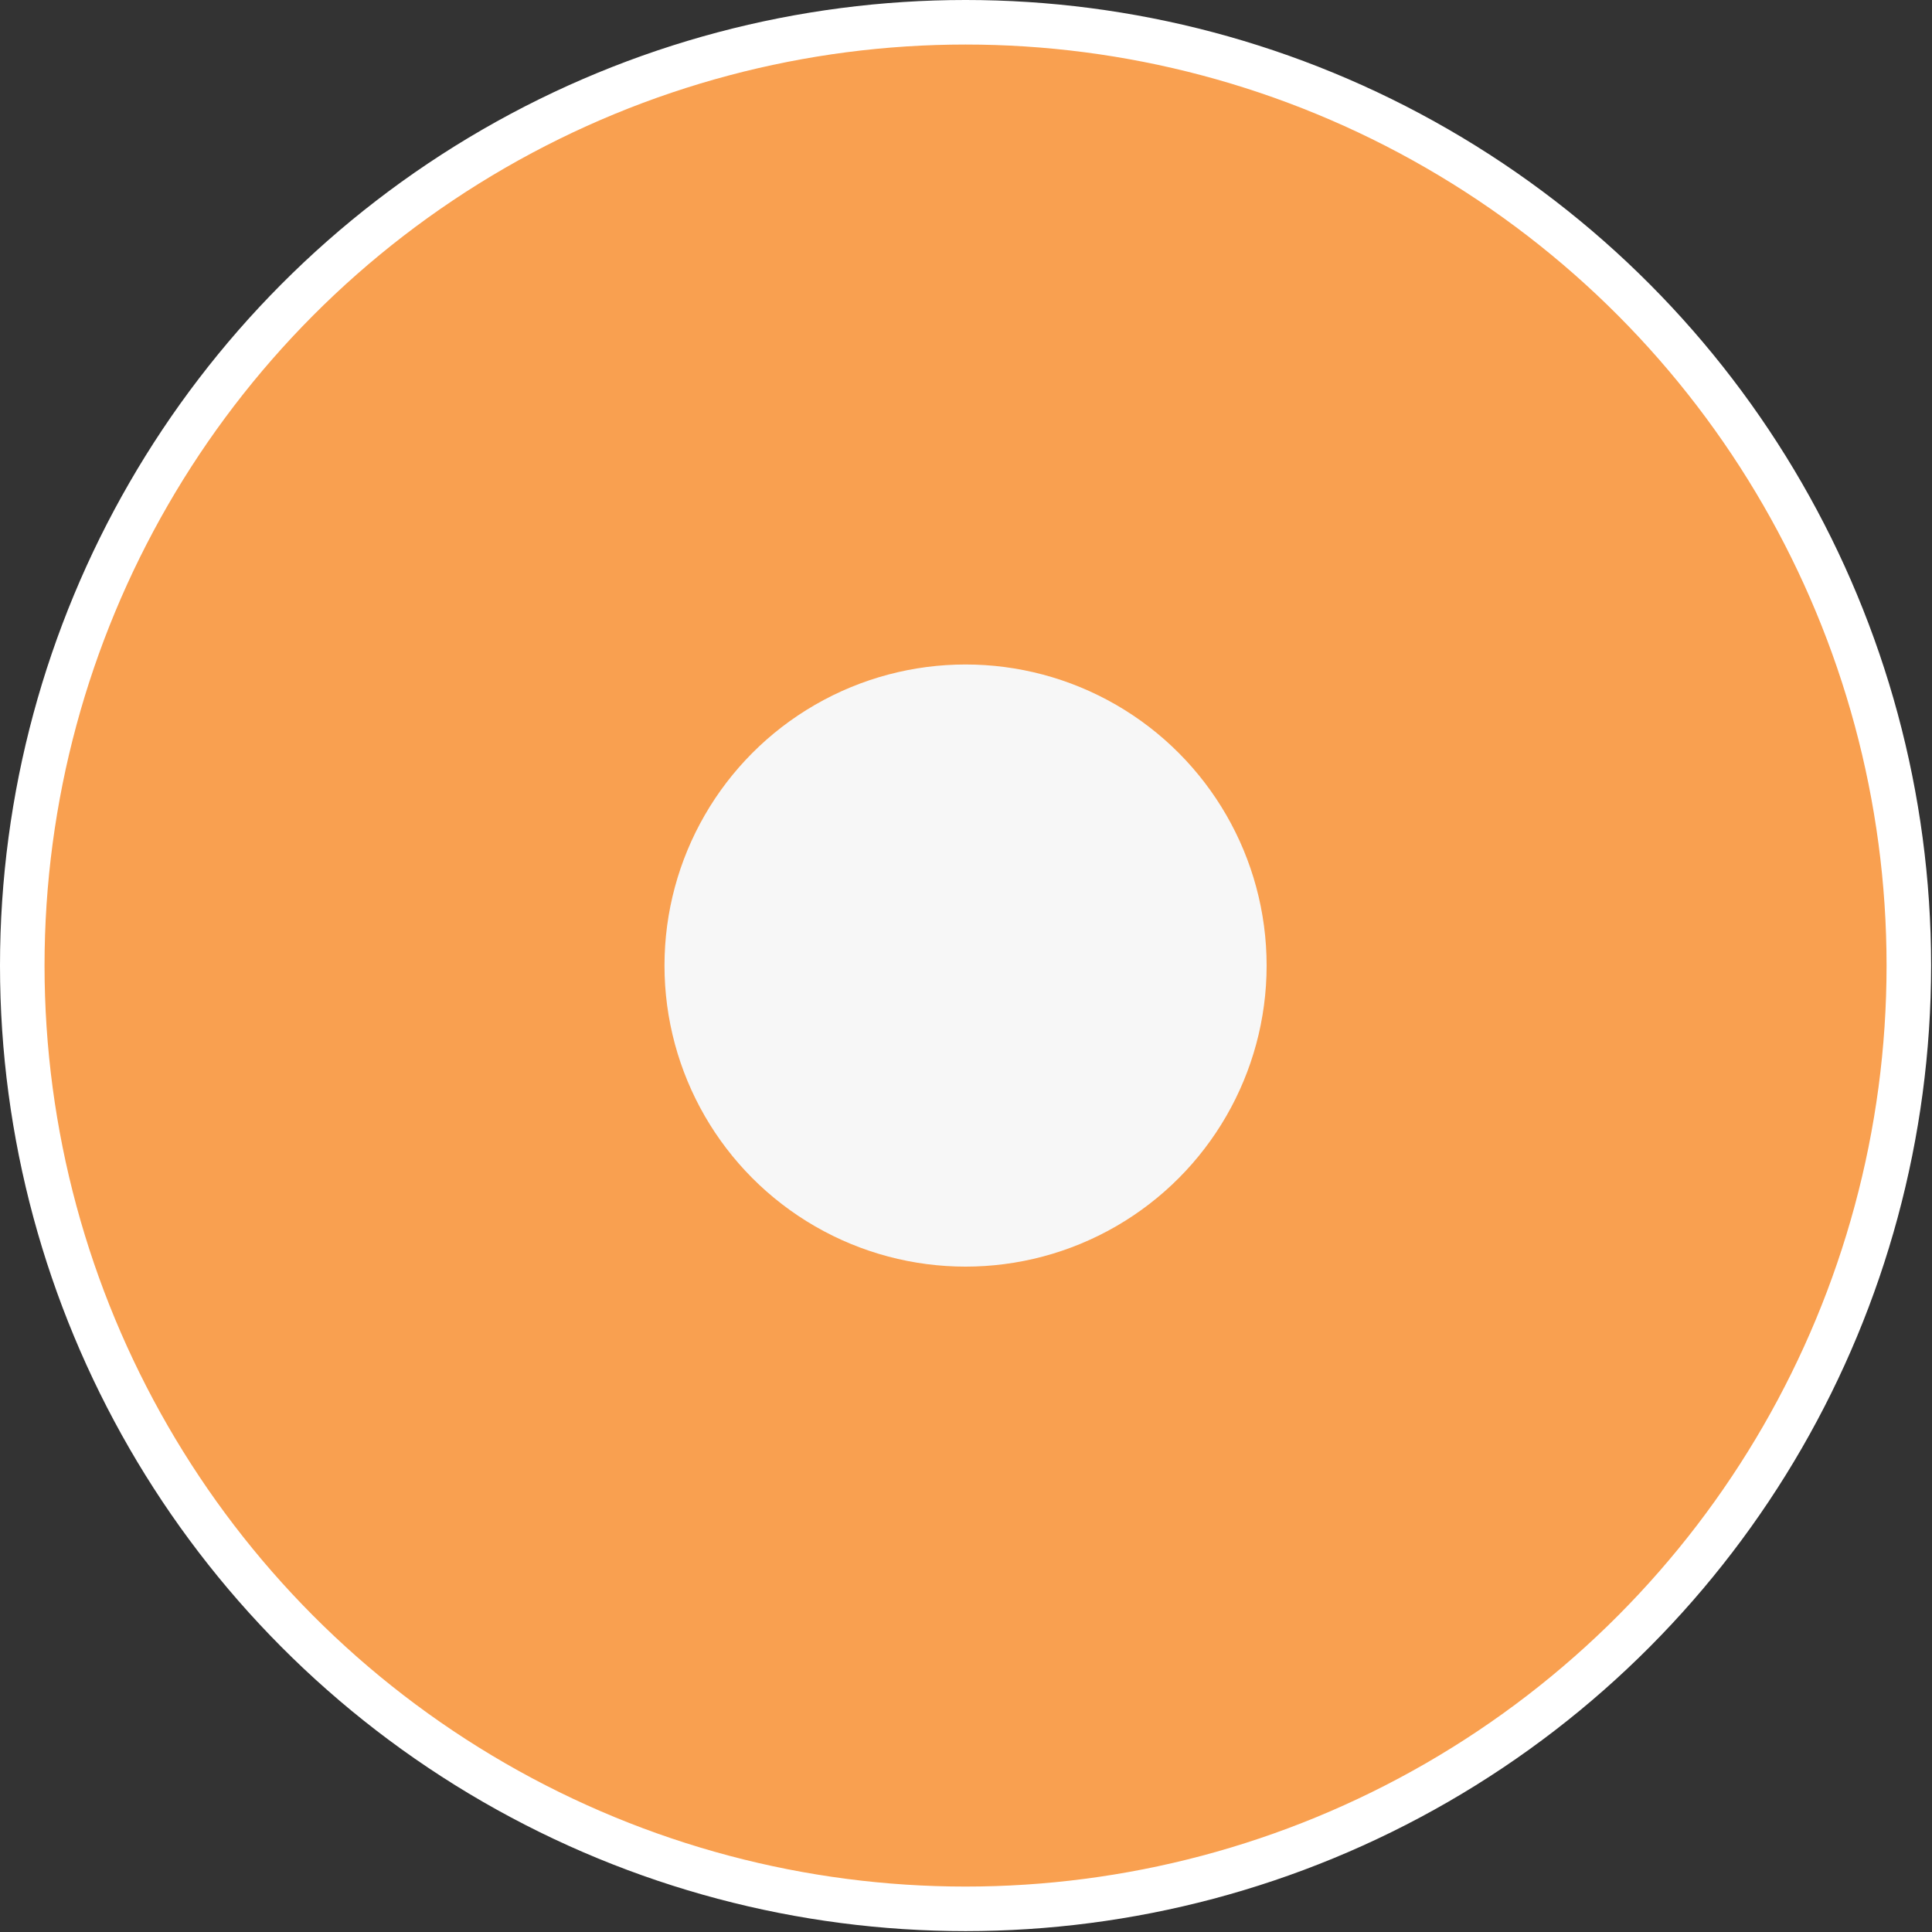
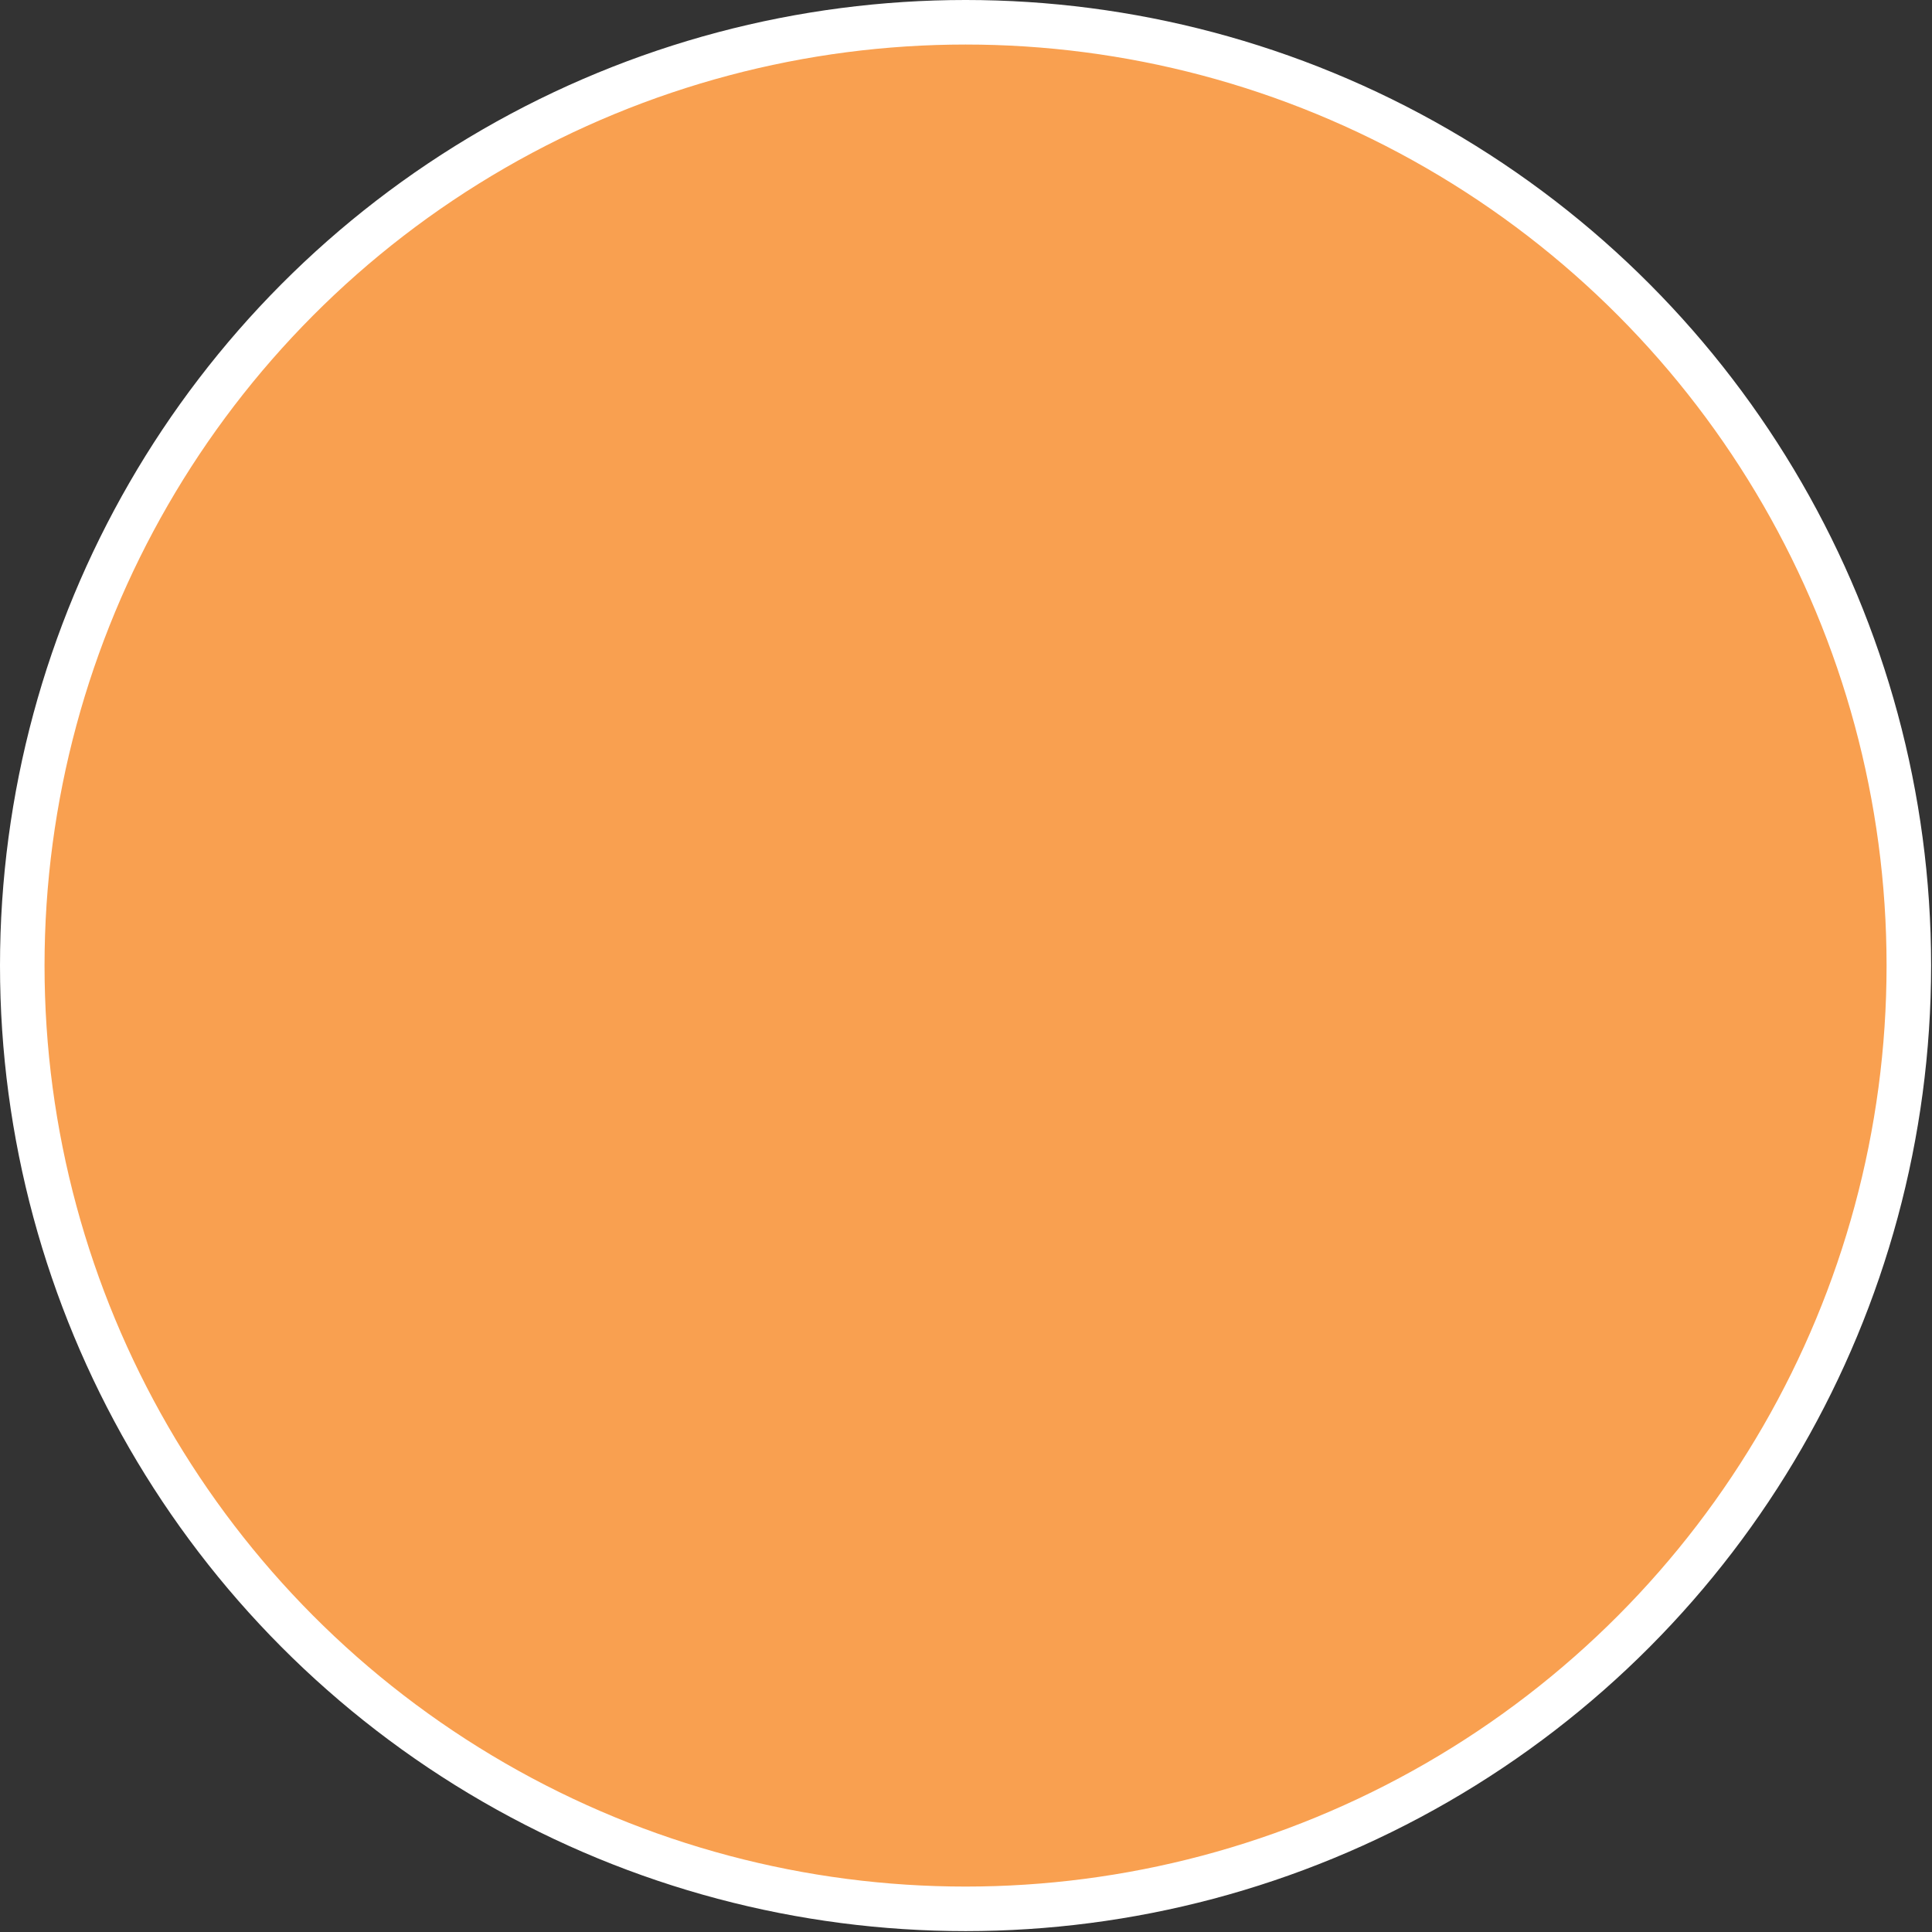
<svg xmlns="http://www.w3.org/2000/svg" id="Layer_22" data-name="Layer 22" viewBox="0 0 21.69 21.69">
  <rect x="0" y="0" width="21.69" height="21.69" fill="#333333" stroke="none" />
  <defs>
    <style>
      .cls-11 {        
        fill: #f7f7f7;        
        stroke-width: 0px;      
        }      
        .cls-22 {        
            fill: #f9a050;        
            stroke: #fff;        
            stroke-miterlimit: 10;        
            stroke-width: .5px;      
            }    
            </style>
  </defs>
  <g id="Layer_1-2" data-name="Layer 11">
    <g>
      <circle class="cls-22" cx="10.84" cy="10.84" r="10.59" />
-       <circle class="cls-11" cx="10.84" cy="10.84" r="3.38" />
    </g>
  </g>
</svg>